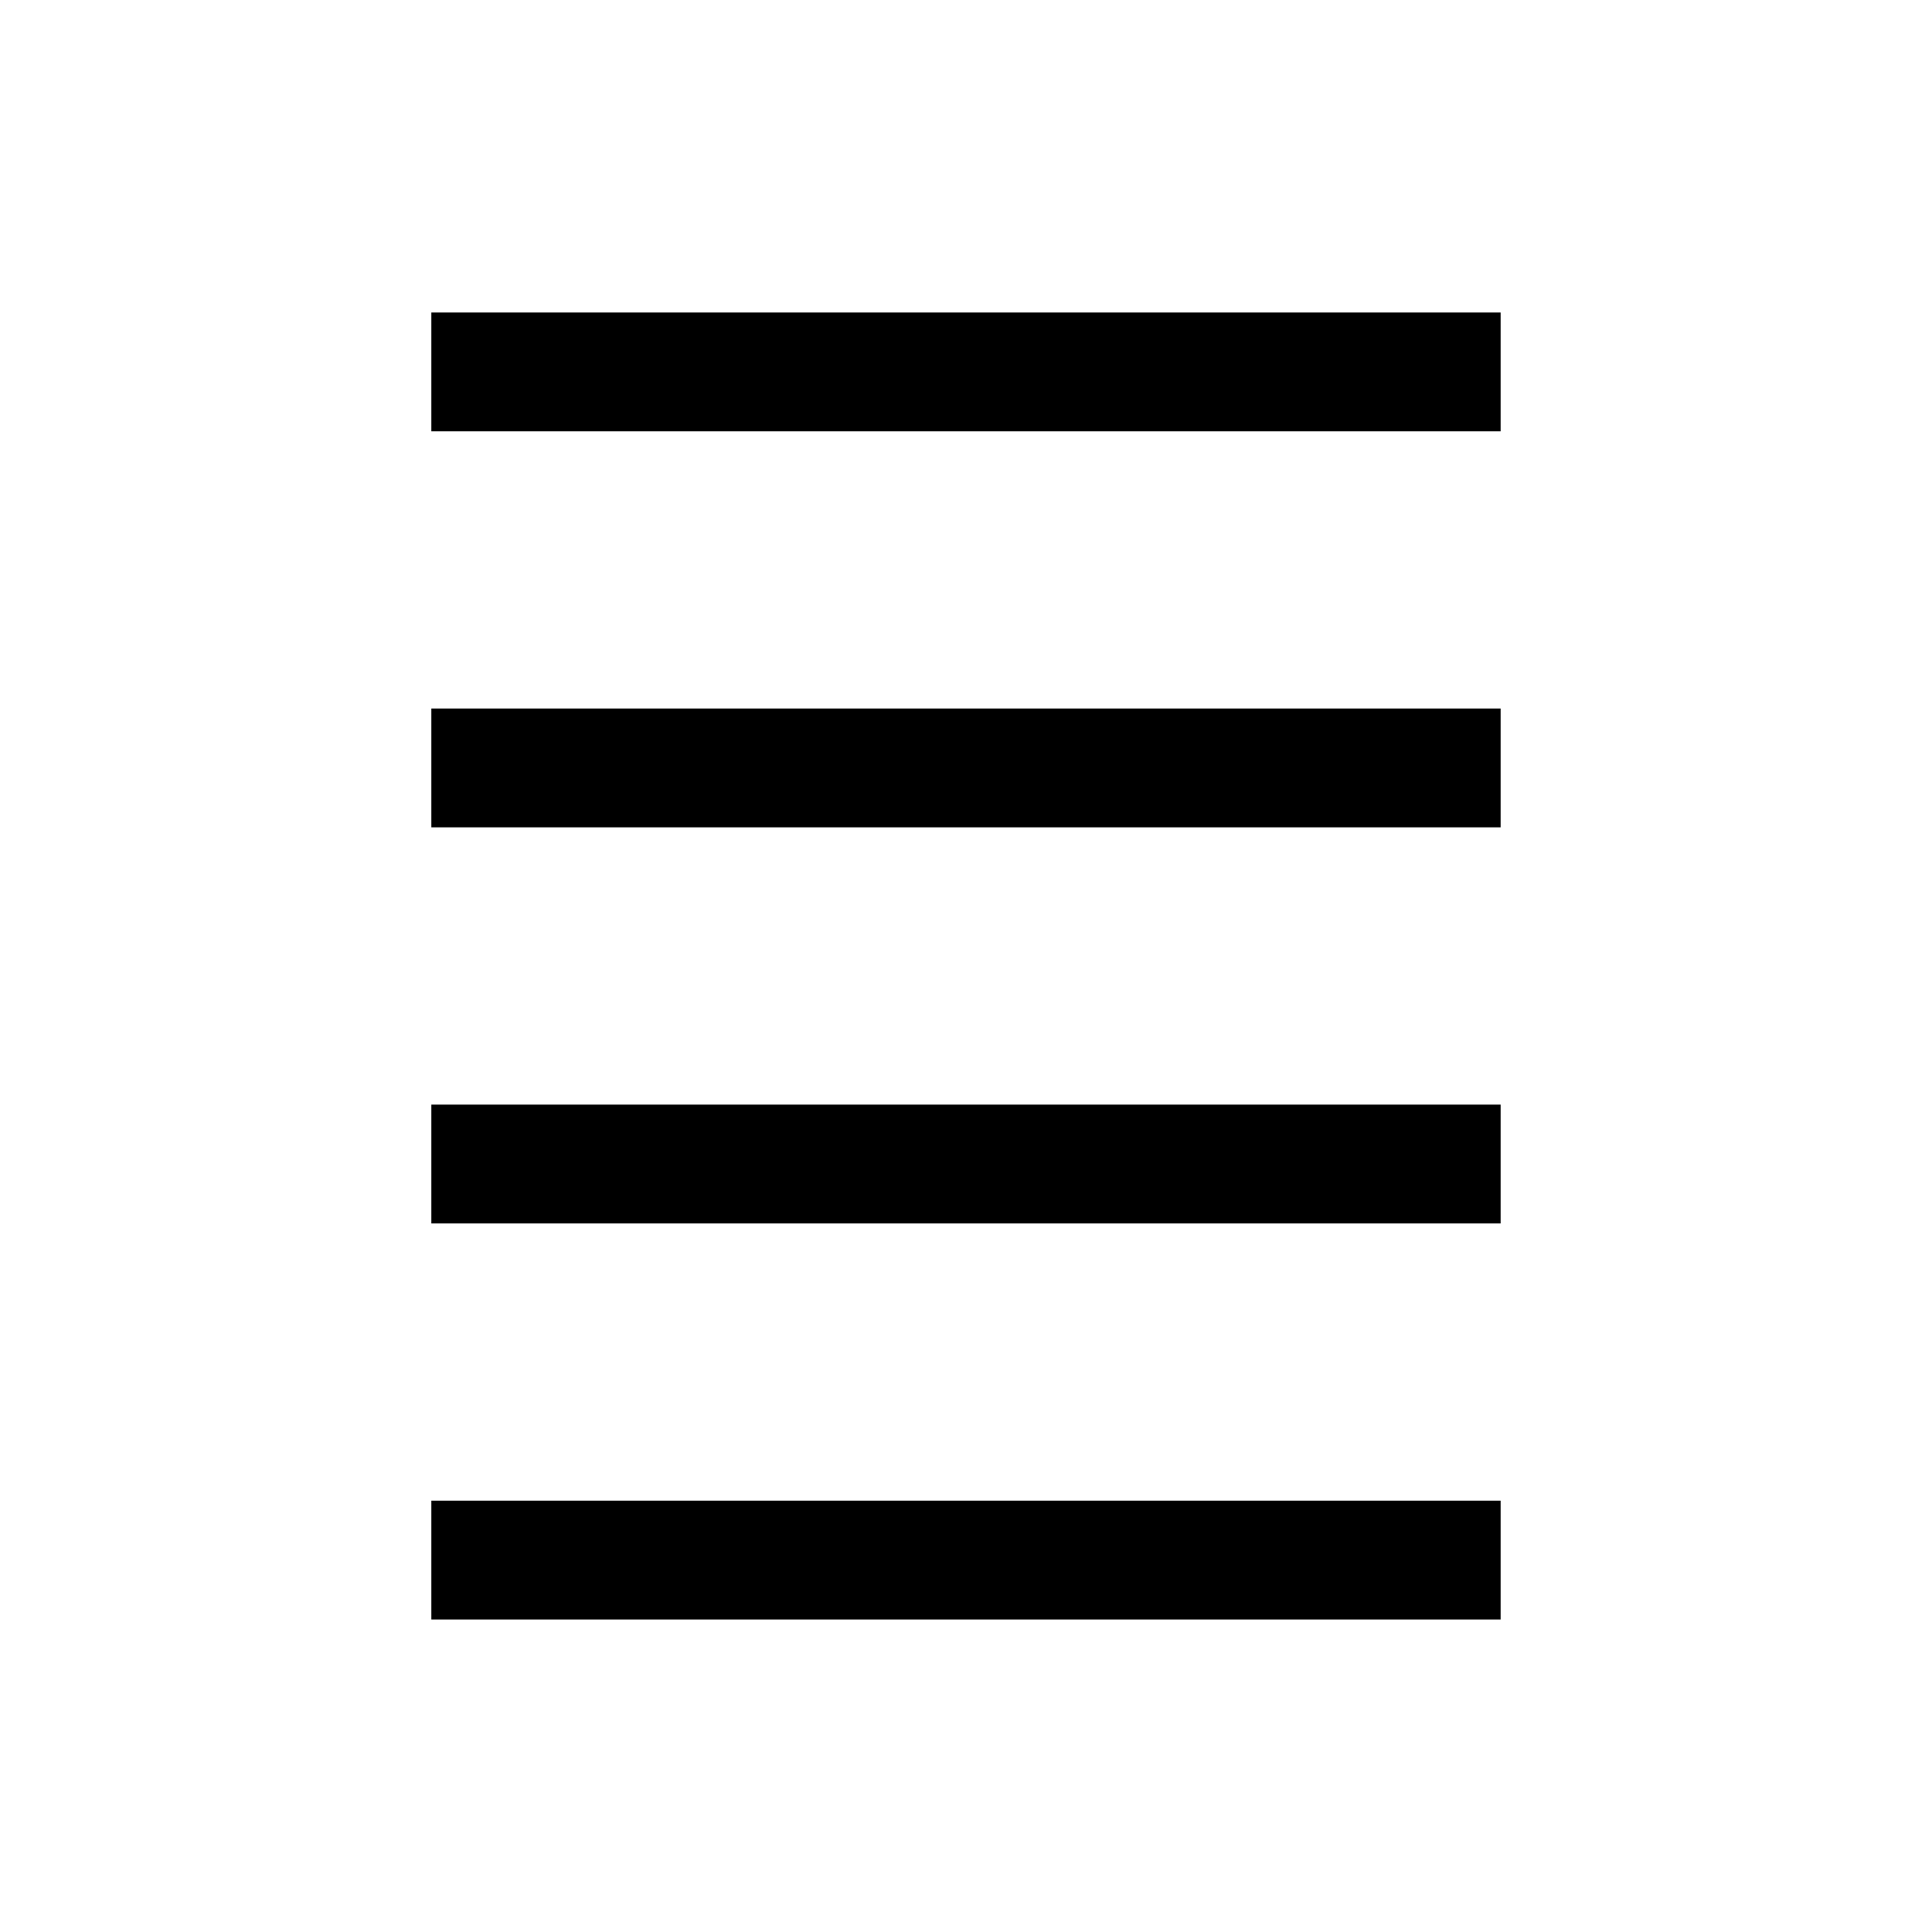
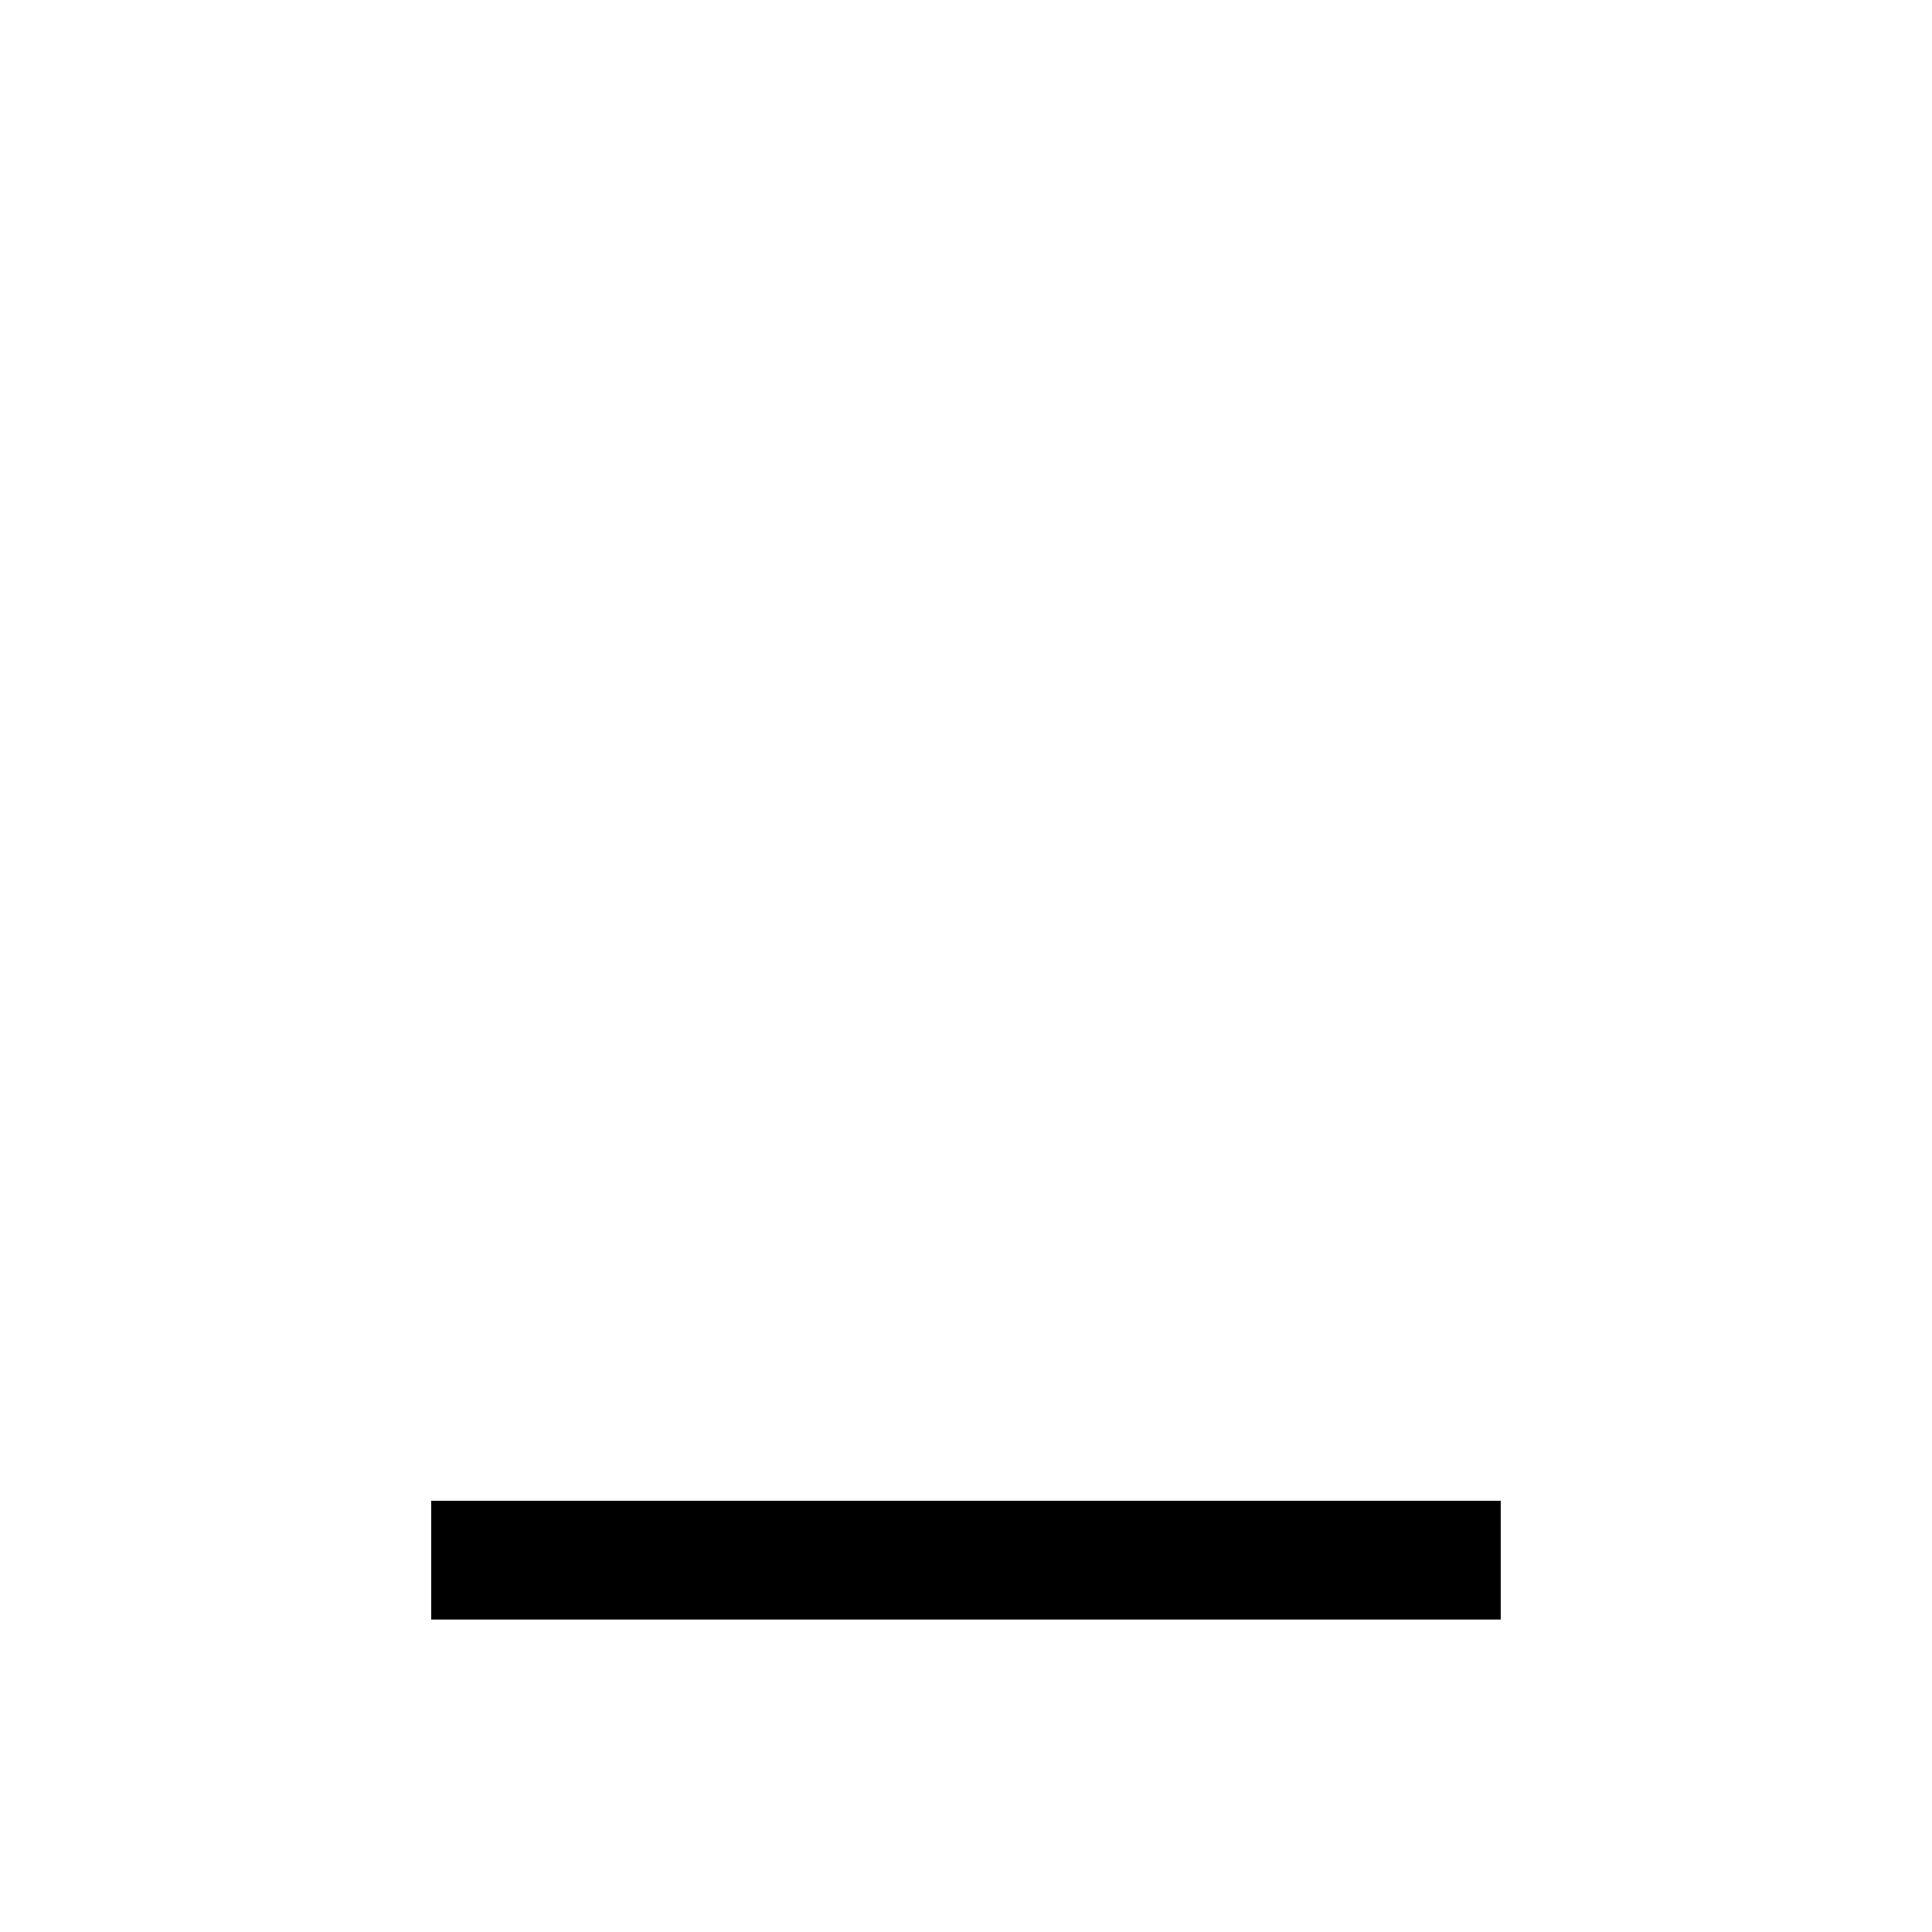
<svg xmlns="http://www.w3.org/2000/svg" fill="#000000" width="800px" height="800px" version="1.1" viewBox="144 144 512 512">
  <g>
-     <path d="m258.3 331.77h283.39v31.488h-283.39z" />
-     <path d="m258.3 226.81h283.39v31.488h-283.39z" />
-     <path d="m258.3 436.73h283.39v31.488h-283.39z" />
    <path d="m258.3 541.7h283.39v31.488h-283.39z" />
  </g>
</svg>